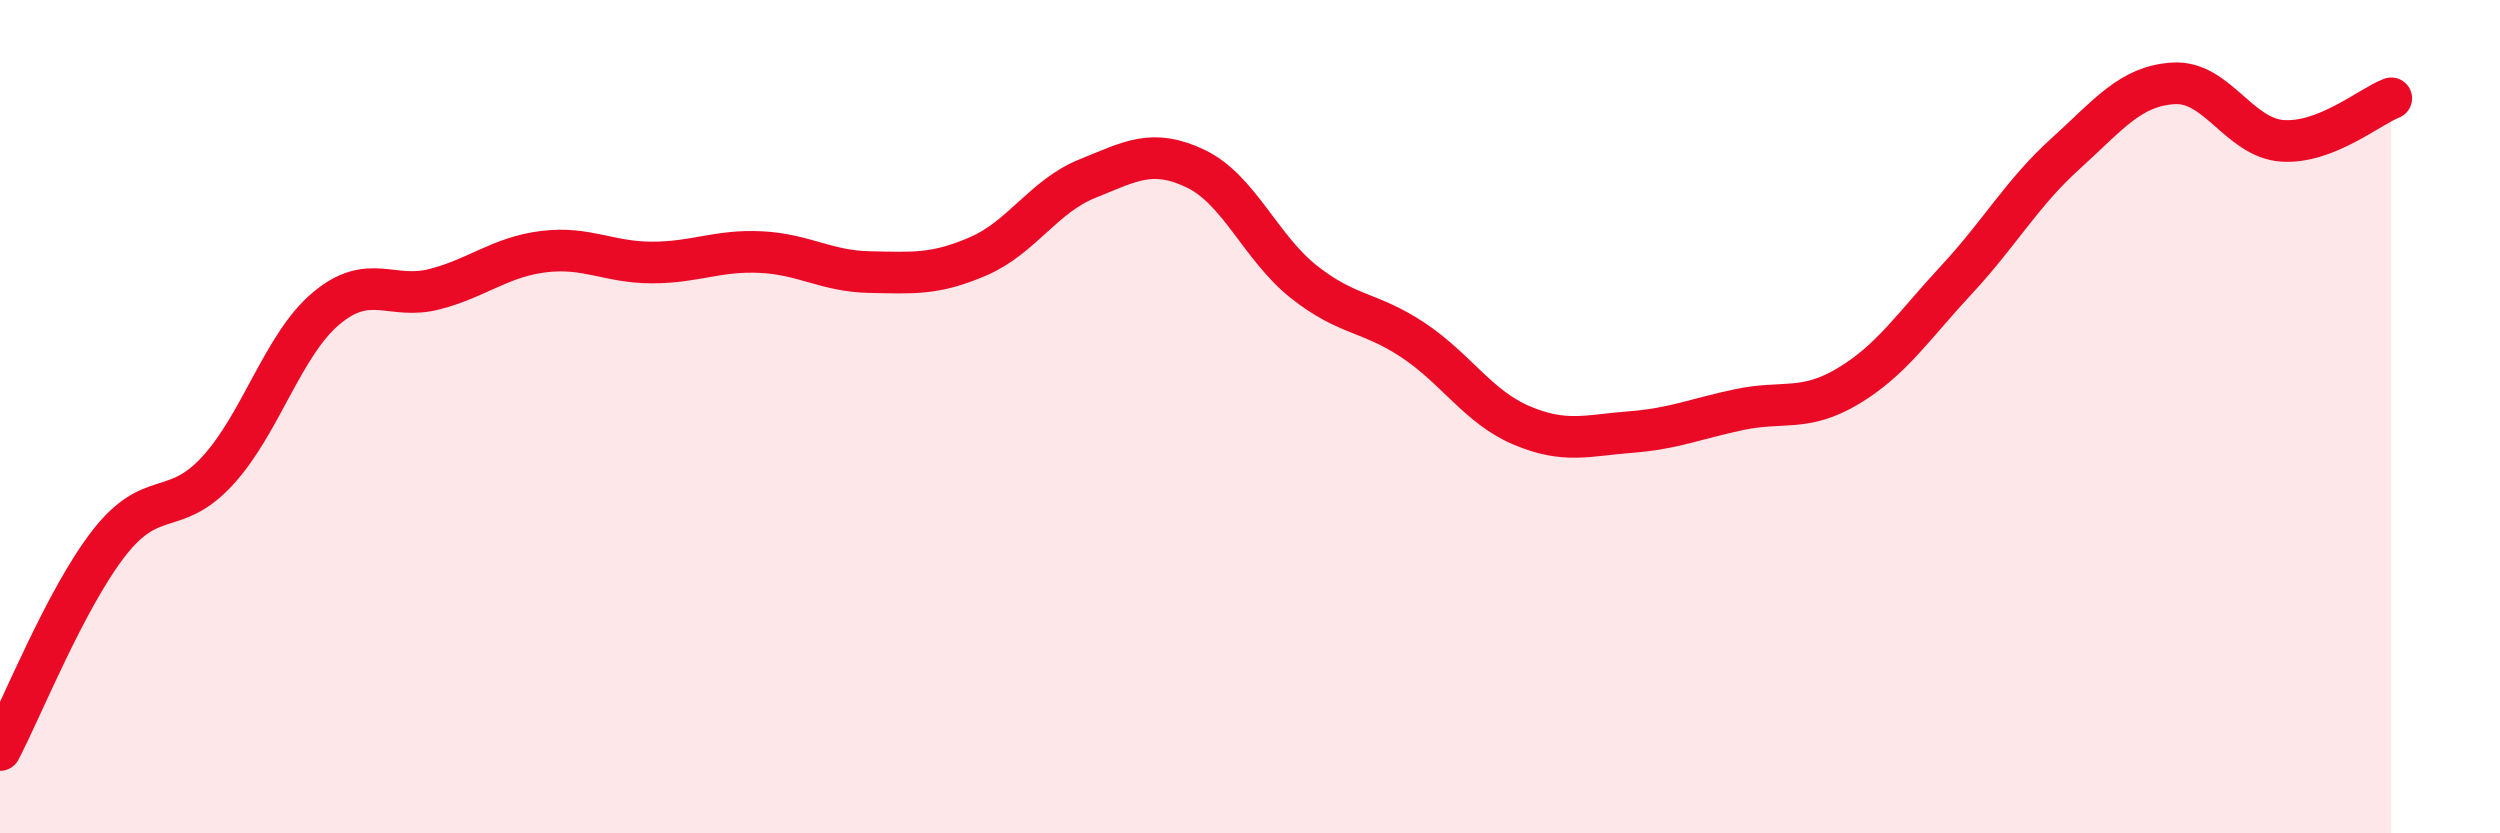
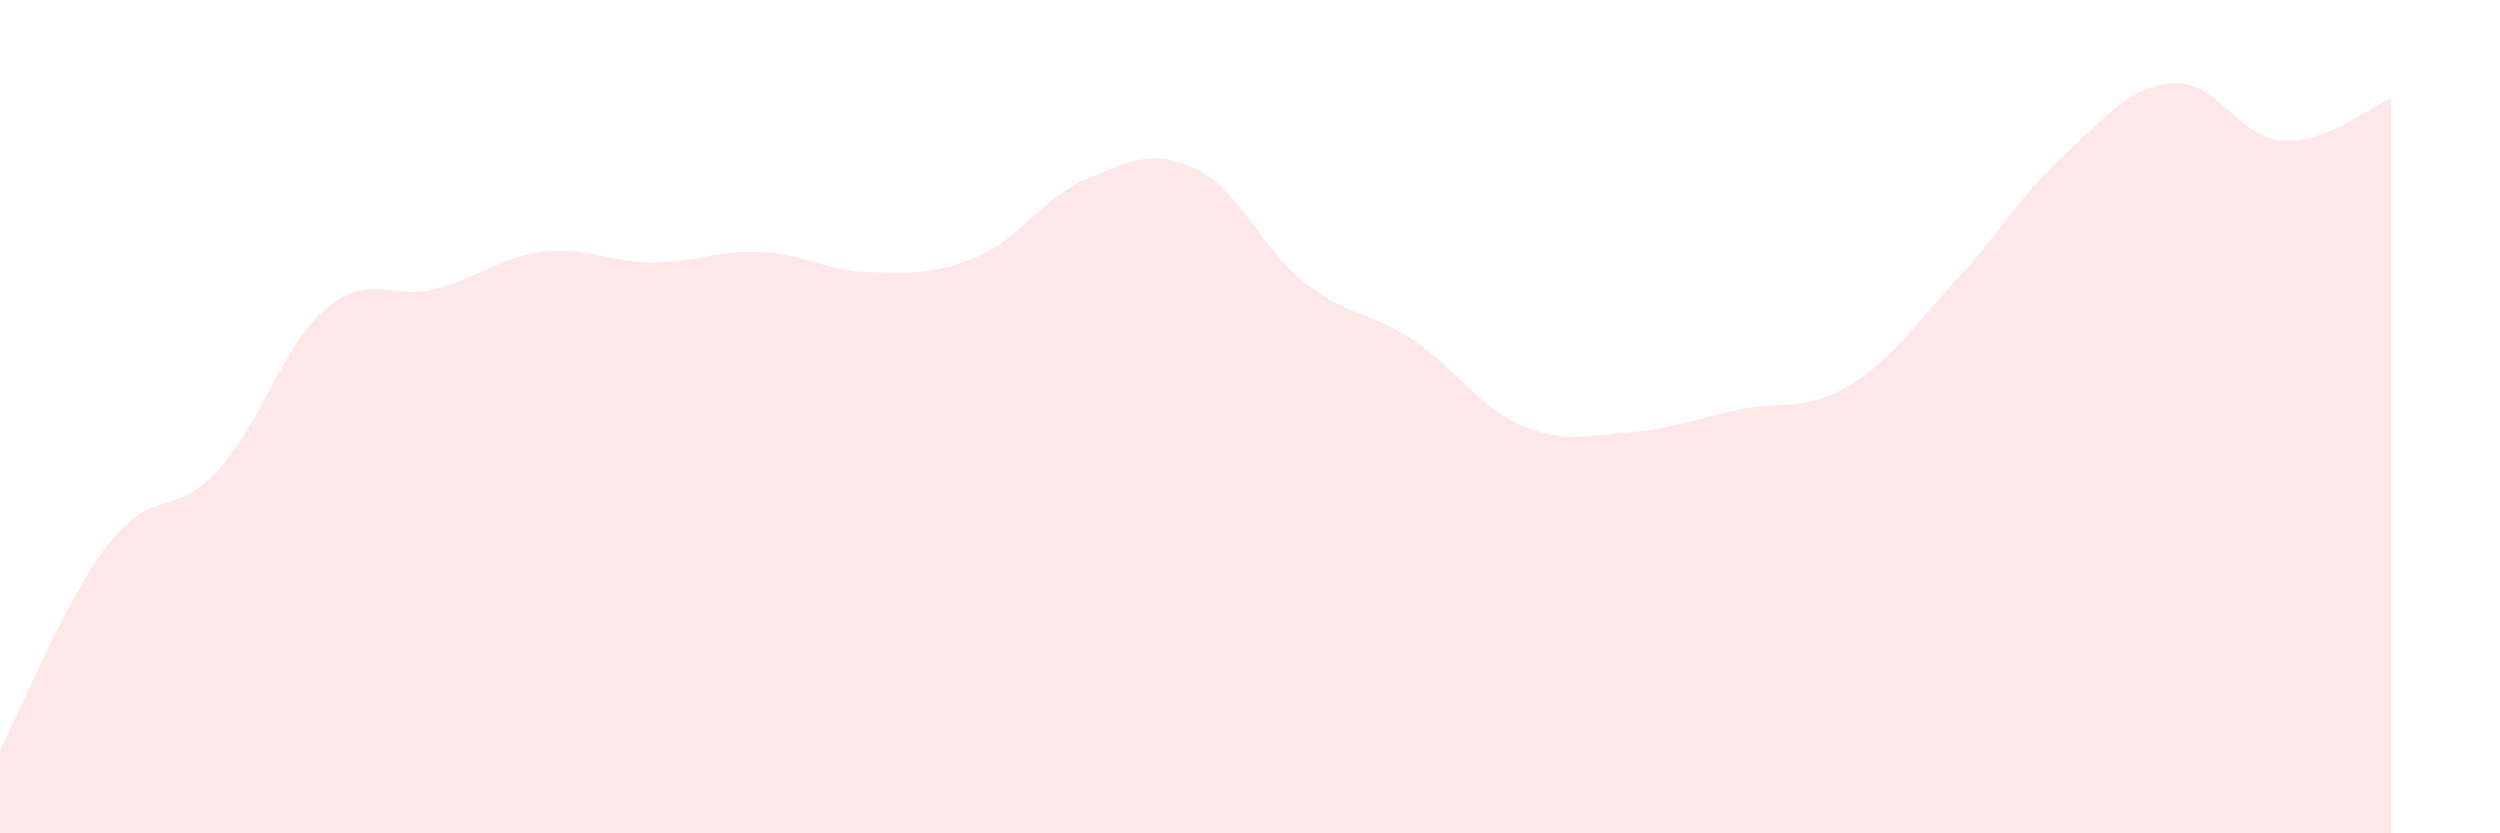
<svg xmlns="http://www.w3.org/2000/svg" width="60" height="20" viewBox="0 0 60 20">
  <path d="M 0,18 C 0.52,17.01 1.57,14.38 2.61,13.04 C 3.65,11.7 4.18,12.43 5.22,11.3 C 6.26,10.17 6.79,8.27 7.83,7.4 C 8.87,6.53 9.39,7.21 10.43,6.94 C 11.47,6.67 12,6.17 13.04,6.04 C 14.08,5.91 14.61,6.3 15.65,6.3 C 16.69,6.3 17.22,6 18.26,6.05 C 19.3,6.1 19.83,6.51 20.87,6.53 C 21.91,6.55 22.44,6.6 23.48,6.15 C 24.52,5.7 25.05,4.71 26.09,4.29 C 27.13,3.87 27.66,3.55 28.7,4.05 C 29.74,4.55 30.26,5.95 31.3,6.77 C 32.34,7.59 32.87,7.47 33.91,8.16 C 34.95,8.85 35.48,9.77 36.52,10.21 C 37.56,10.65 38.09,10.45 39.13,10.37 C 40.17,10.29 40.7,10.05 41.74,9.83 C 42.78,9.61 43.31,9.89 44.35,9.27 C 45.39,8.65 45.92,7.83 46.96,6.71 C 48,5.59 48.53,4.63 49.57,3.69 C 50.61,2.75 51.13,2.06 52.17,2 C 53.21,1.94 53.74,3.31 54.78,3.38 C 55.82,3.45 56.87,2.56 57.39,2.36L57.39 20L0 20Z" fill="#EB0A25" opacity="0.1" stroke-linecap="round" stroke-linejoin="round" />
-   <path d="M 0,18 C 0.52,17.01 1.57,14.38 2.61,13.04 C 3.65,11.7 4.18,12.43 5.22,11.3 C 6.26,10.17 6.79,8.27 7.83,7.4 C 8.87,6.53 9.39,7.21 10.43,6.94 C 11.47,6.67 12,6.17 13.04,6.04 C 14.08,5.91 14.61,6.3 15.65,6.3 C 16.69,6.3 17.22,6 18.26,6.05 C 19.3,6.1 19.83,6.51 20.87,6.53 C 21.91,6.55 22.44,6.6 23.48,6.15 C 24.52,5.7 25.05,4.71 26.09,4.29 C 27.13,3.87 27.66,3.55 28.7,4.05 C 29.74,4.55 30.26,5.95 31.3,6.77 C 32.34,7.59 32.87,7.47 33.91,8.16 C 34.95,8.85 35.48,9.77 36.52,10.21 C 37.56,10.65 38.09,10.45 39.13,10.37 C 40.17,10.29 40.7,10.05 41.74,9.83 C 42.78,9.61 43.31,9.89 44.35,9.27 C 45.39,8.65 45.92,7.83 46.96,6.71 C 48,5.59 48.53,4.63 49.57,3.69 C 50.61,2.75 51.13,2.06 52.17,2 C 53.21,1.94 53.74,3.31 54.78,3.38 C 55.82,3.45 56.87,2.56 57.39,2.36" stroke="#EB0A25" stroke-width="1" fill="none" stroke-linecap="round" stroke-linejoin="round" />
</svg>